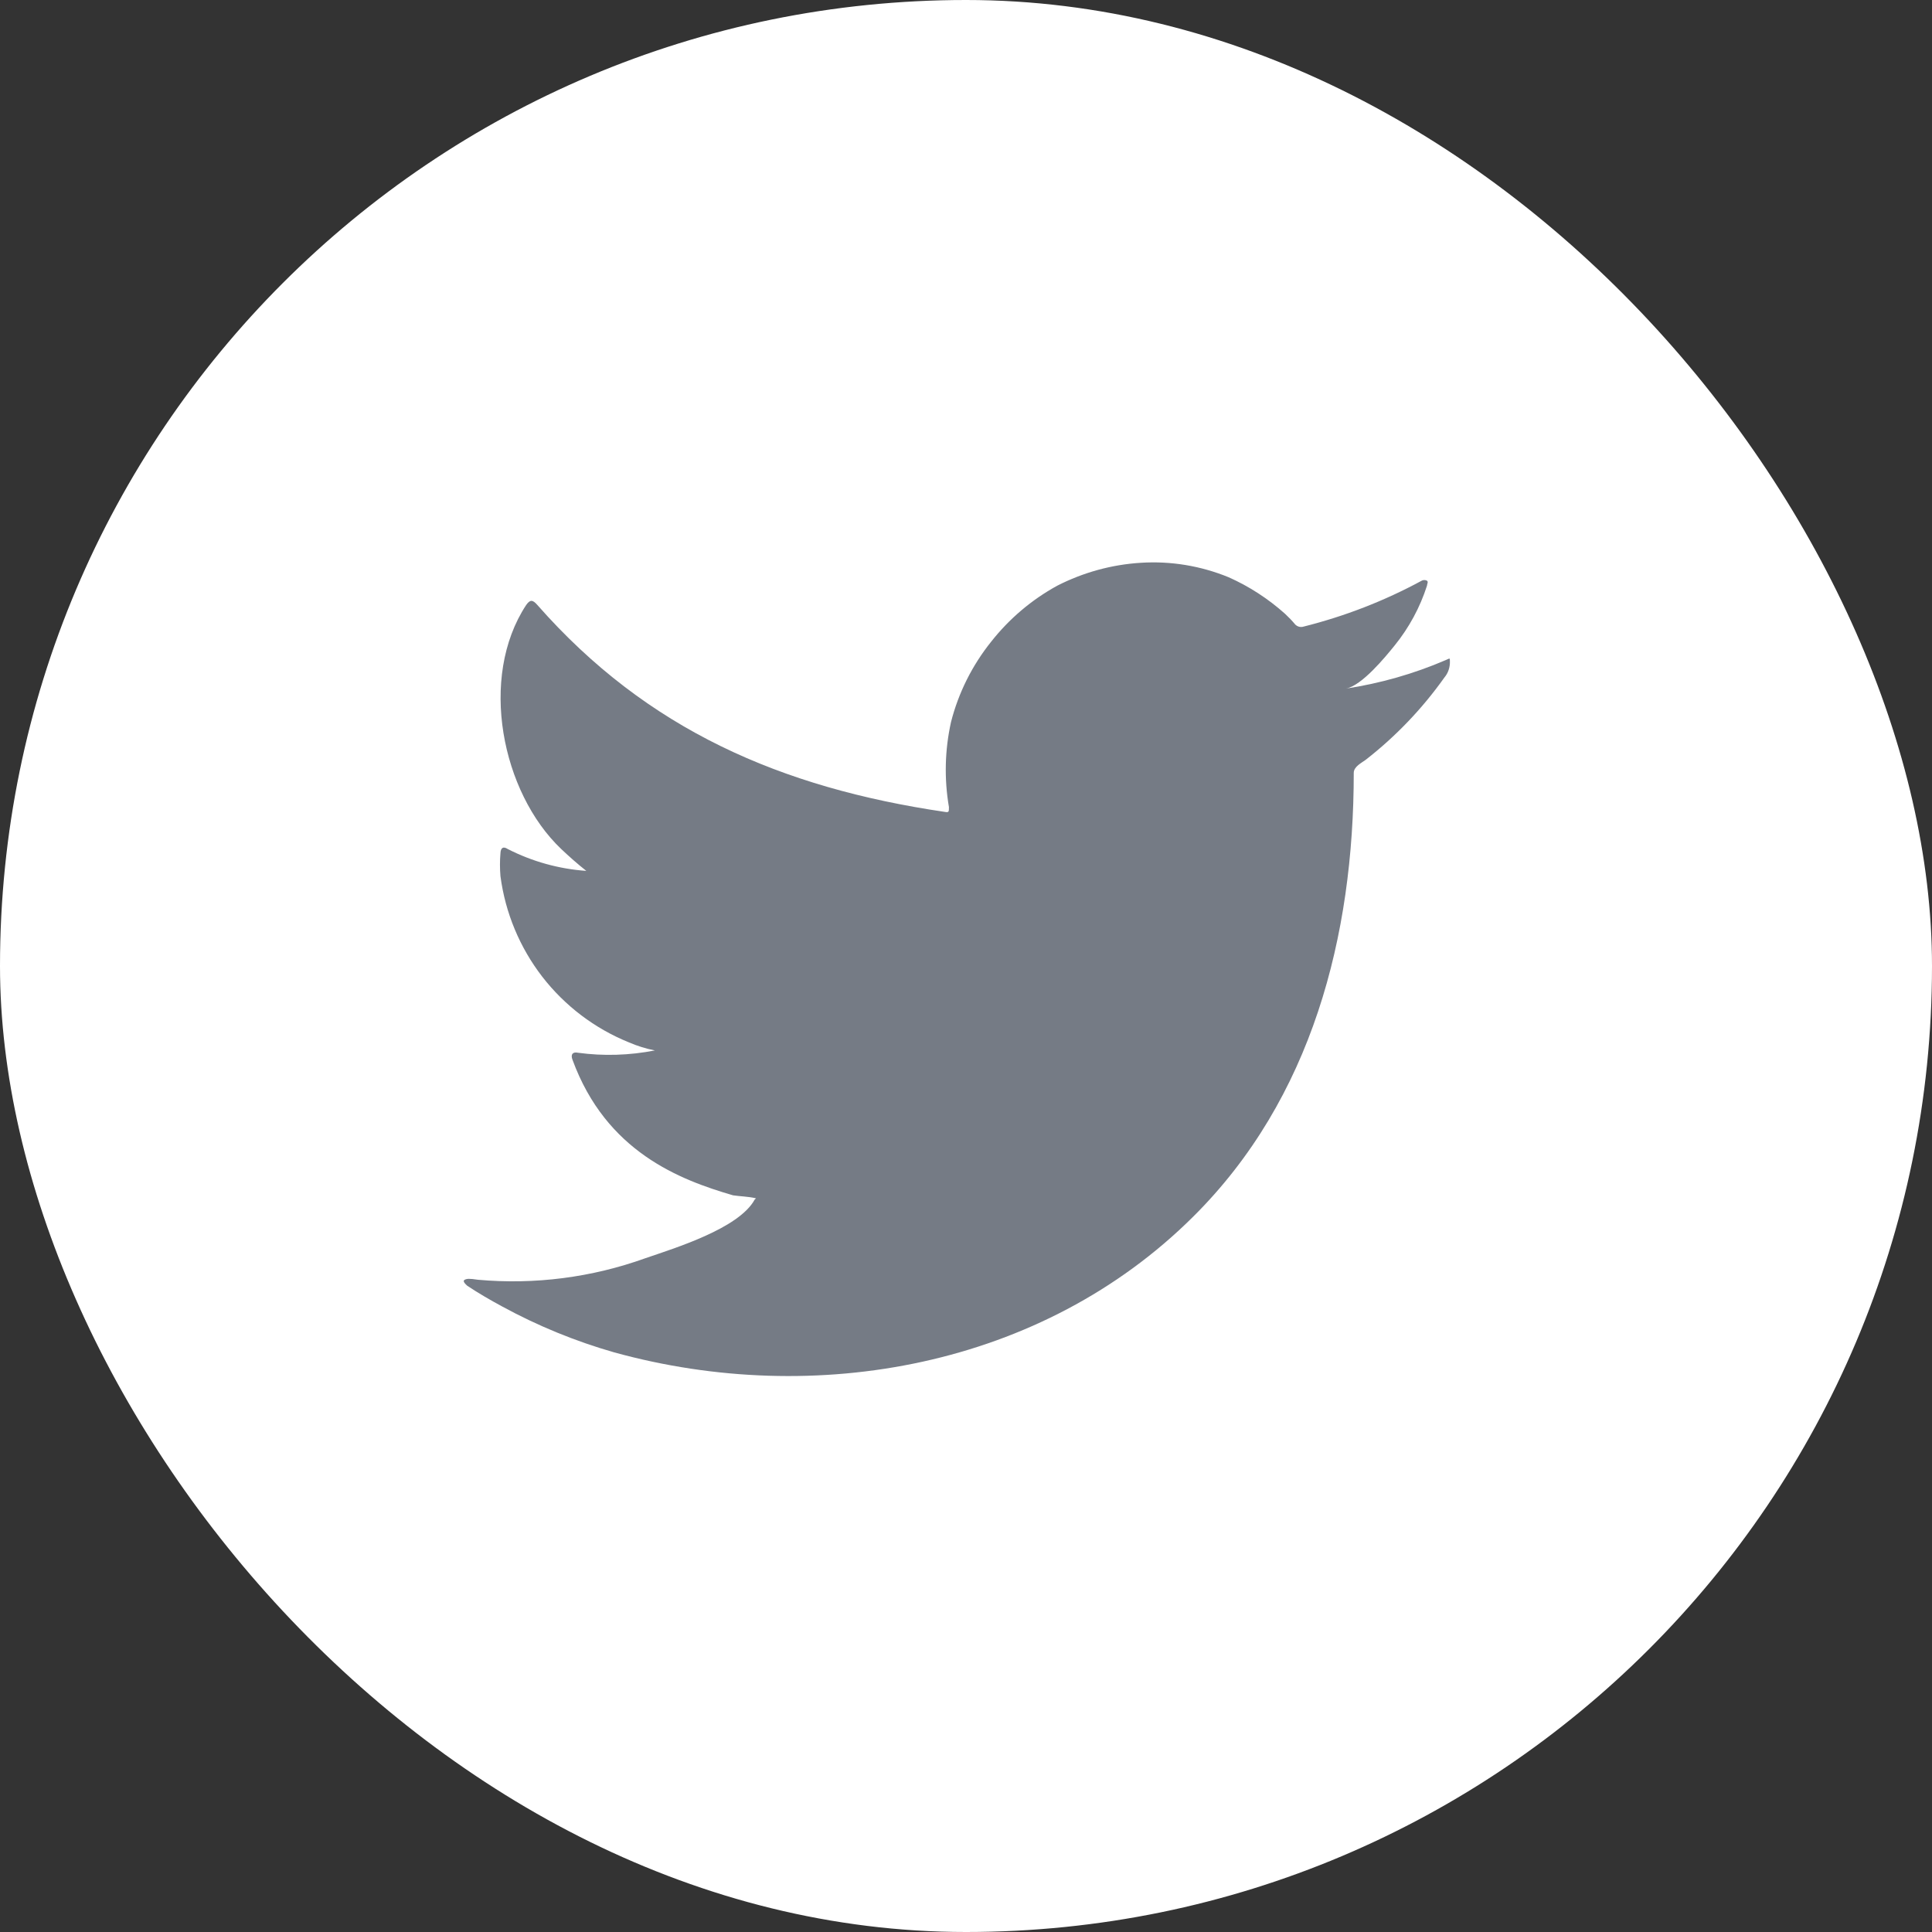
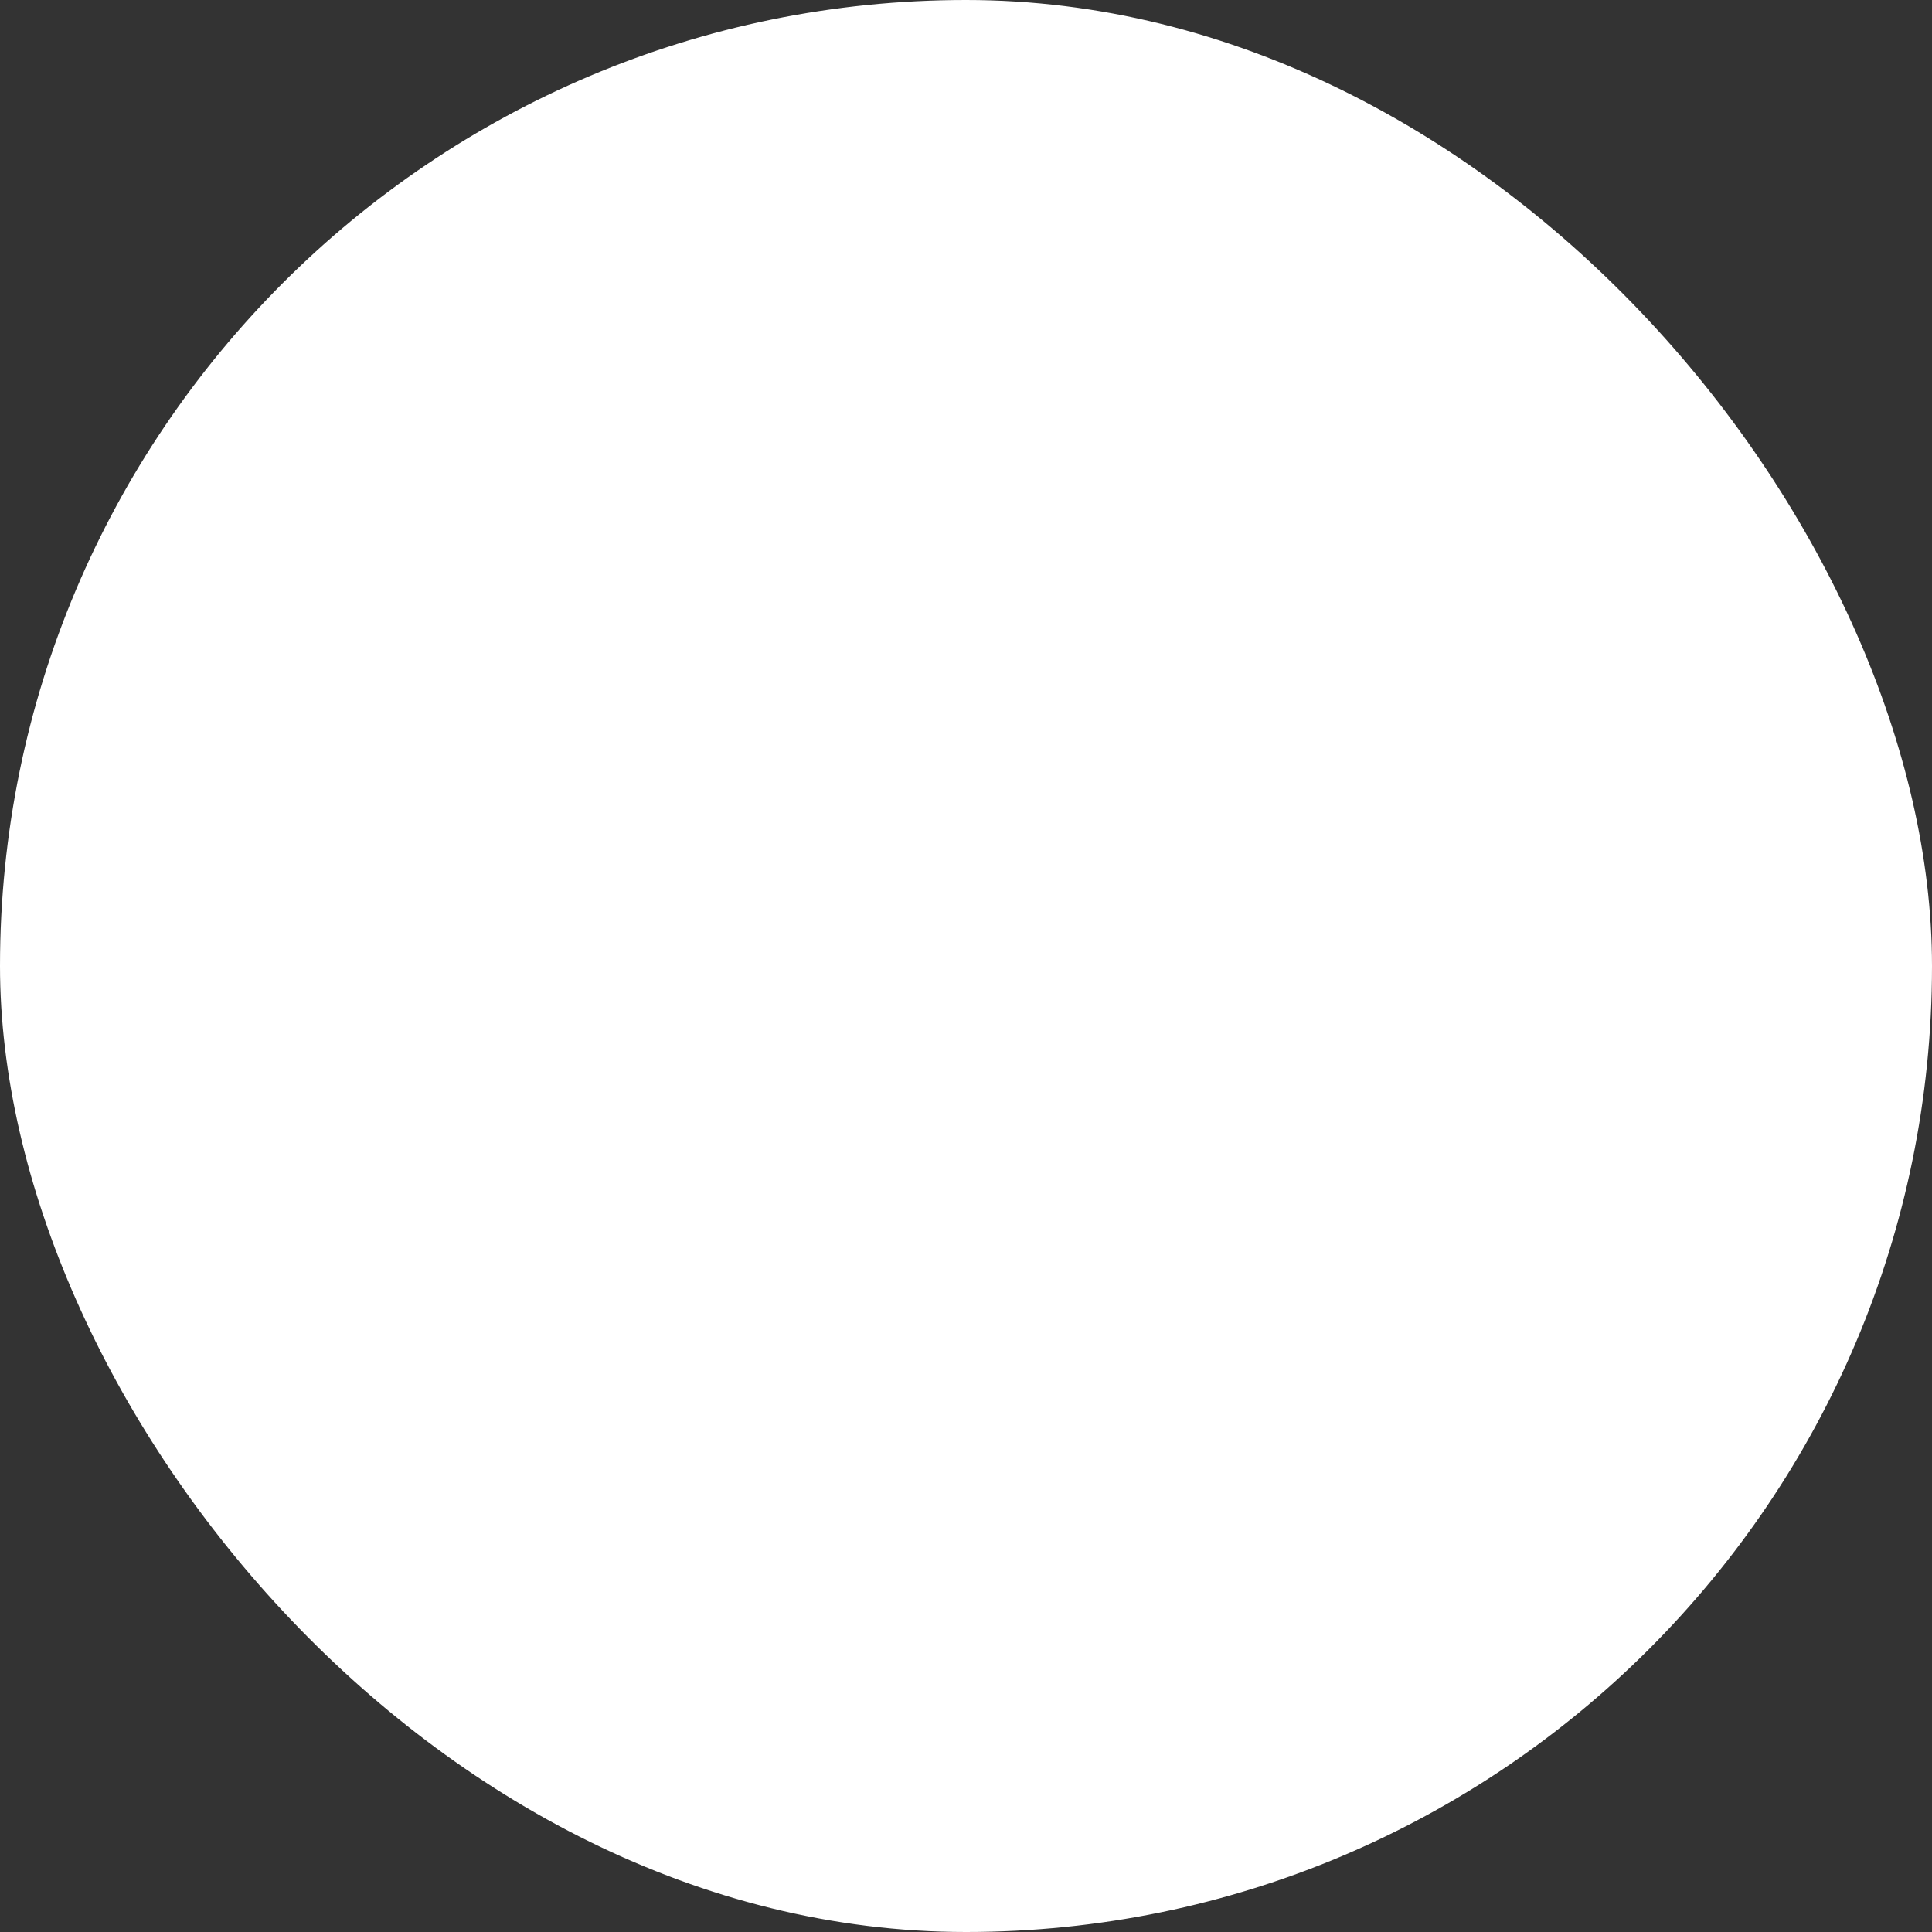
<svg xmlns="http://www.w3.org/2000/svg" width="30" height="30" viewBox="0 0 30 30" fill="none">
  <rect x="0" y="0" width="30" height="30" fill="#333333" stroke="none" />
  <rect width="30" height="30" rx="15" fill="white" />
-   <path d="M22.446 10.251C21.951 10.464 21.43 10.612 20.897 10.693C21.146 10.65 21.513 10.2 21.659 10.019C21.881 9.744 22.05 9.431 22.158 9.095C22.158 9.07 22.183 9.035 22.158 9.017C22.145 9.01 22.131 9.007 22.117 9.007C22.102 9.007 22.088 9.01 22.076 9.017C21.497 9.331 20.88 9.57 20.241 9.73C20.219 9.737 20.195 9.737 20.173 9.732C20.15 9.726 20.13 9.714 20.113 9.698C20.064 9.639 20.01 9.583 19.953 9.53C19.692 9.297 19.397 9.105 19.077 8.963C18.645 8.786 18.178 8.709 17.713 8.739C17.261 8.767 16.819 8.889 16.416 9.095C16.019 9.313 15.67 9.609 15.39 9.965C15.096 10.332 14.883 10.757 14.767 11.213C14.671 11.646 14.66 12.095 14.735 12.532C14.735 12.607 14.735 12.618 14.671 12.607C12.131 12.233 10.047 11.331 8.345 9.395C8.27 9.309 8.231 9.309 8.17 9.395C7.43 10.521 7.789 12.304 8.715 13.184C8.84 13.302 8.968 13.416 9.104 13.523C8.679 13.493 8.265 13.378 7.885 13.184C7.814 13.138 7.775 13.163 7.771 13.249C7.761 13.367 7.761 13.486 7.771 13.605C7.846 14.174 8.07 14.712 8.42 15.166C8.771 15.619 9.235 15.971 9.766 16.186C9.896 16.242 10.03 16.284 10.169 16.311C9.776 16.388 9.372 16.401 8.975 16.347C8.89 16.329 8.858 16.375 8.89 16.457C9.413 17.883 10.55 18.318 11.383 18.561C11.497 18.578 11.611 18.578 11.739 18.607C11.739 18.607 11.739 18.607 11.718 18.628C11.472 19.077 10.479 19.38 10.023 19.537C9.19 19.837 8.303 19.951 7.422 19.872C7.284 19.851 7.251 19.855 7.216 19.872C7.18 19.89 7.216 19.929 7.255 19.965C7.433 20.083 7.611 20.186 7.796 20.286C8.348 20.587 8.931 20.826 9.535 20.999C12.662 21.862 16.181 21.227 18.528 18.892C20.373 17.06 21.021 14.532 21.021 12.001C21.021 11.905 21.139 11.848 21.207 11.798C21.674 11.434 22.085 11.004 22.428 10.521C22.488 10.45 22.518 10.358 22.514 10.265C22.514 10.211 22.514 10.222 22.446 10.251Z" fill="#757B85" />
</svg>